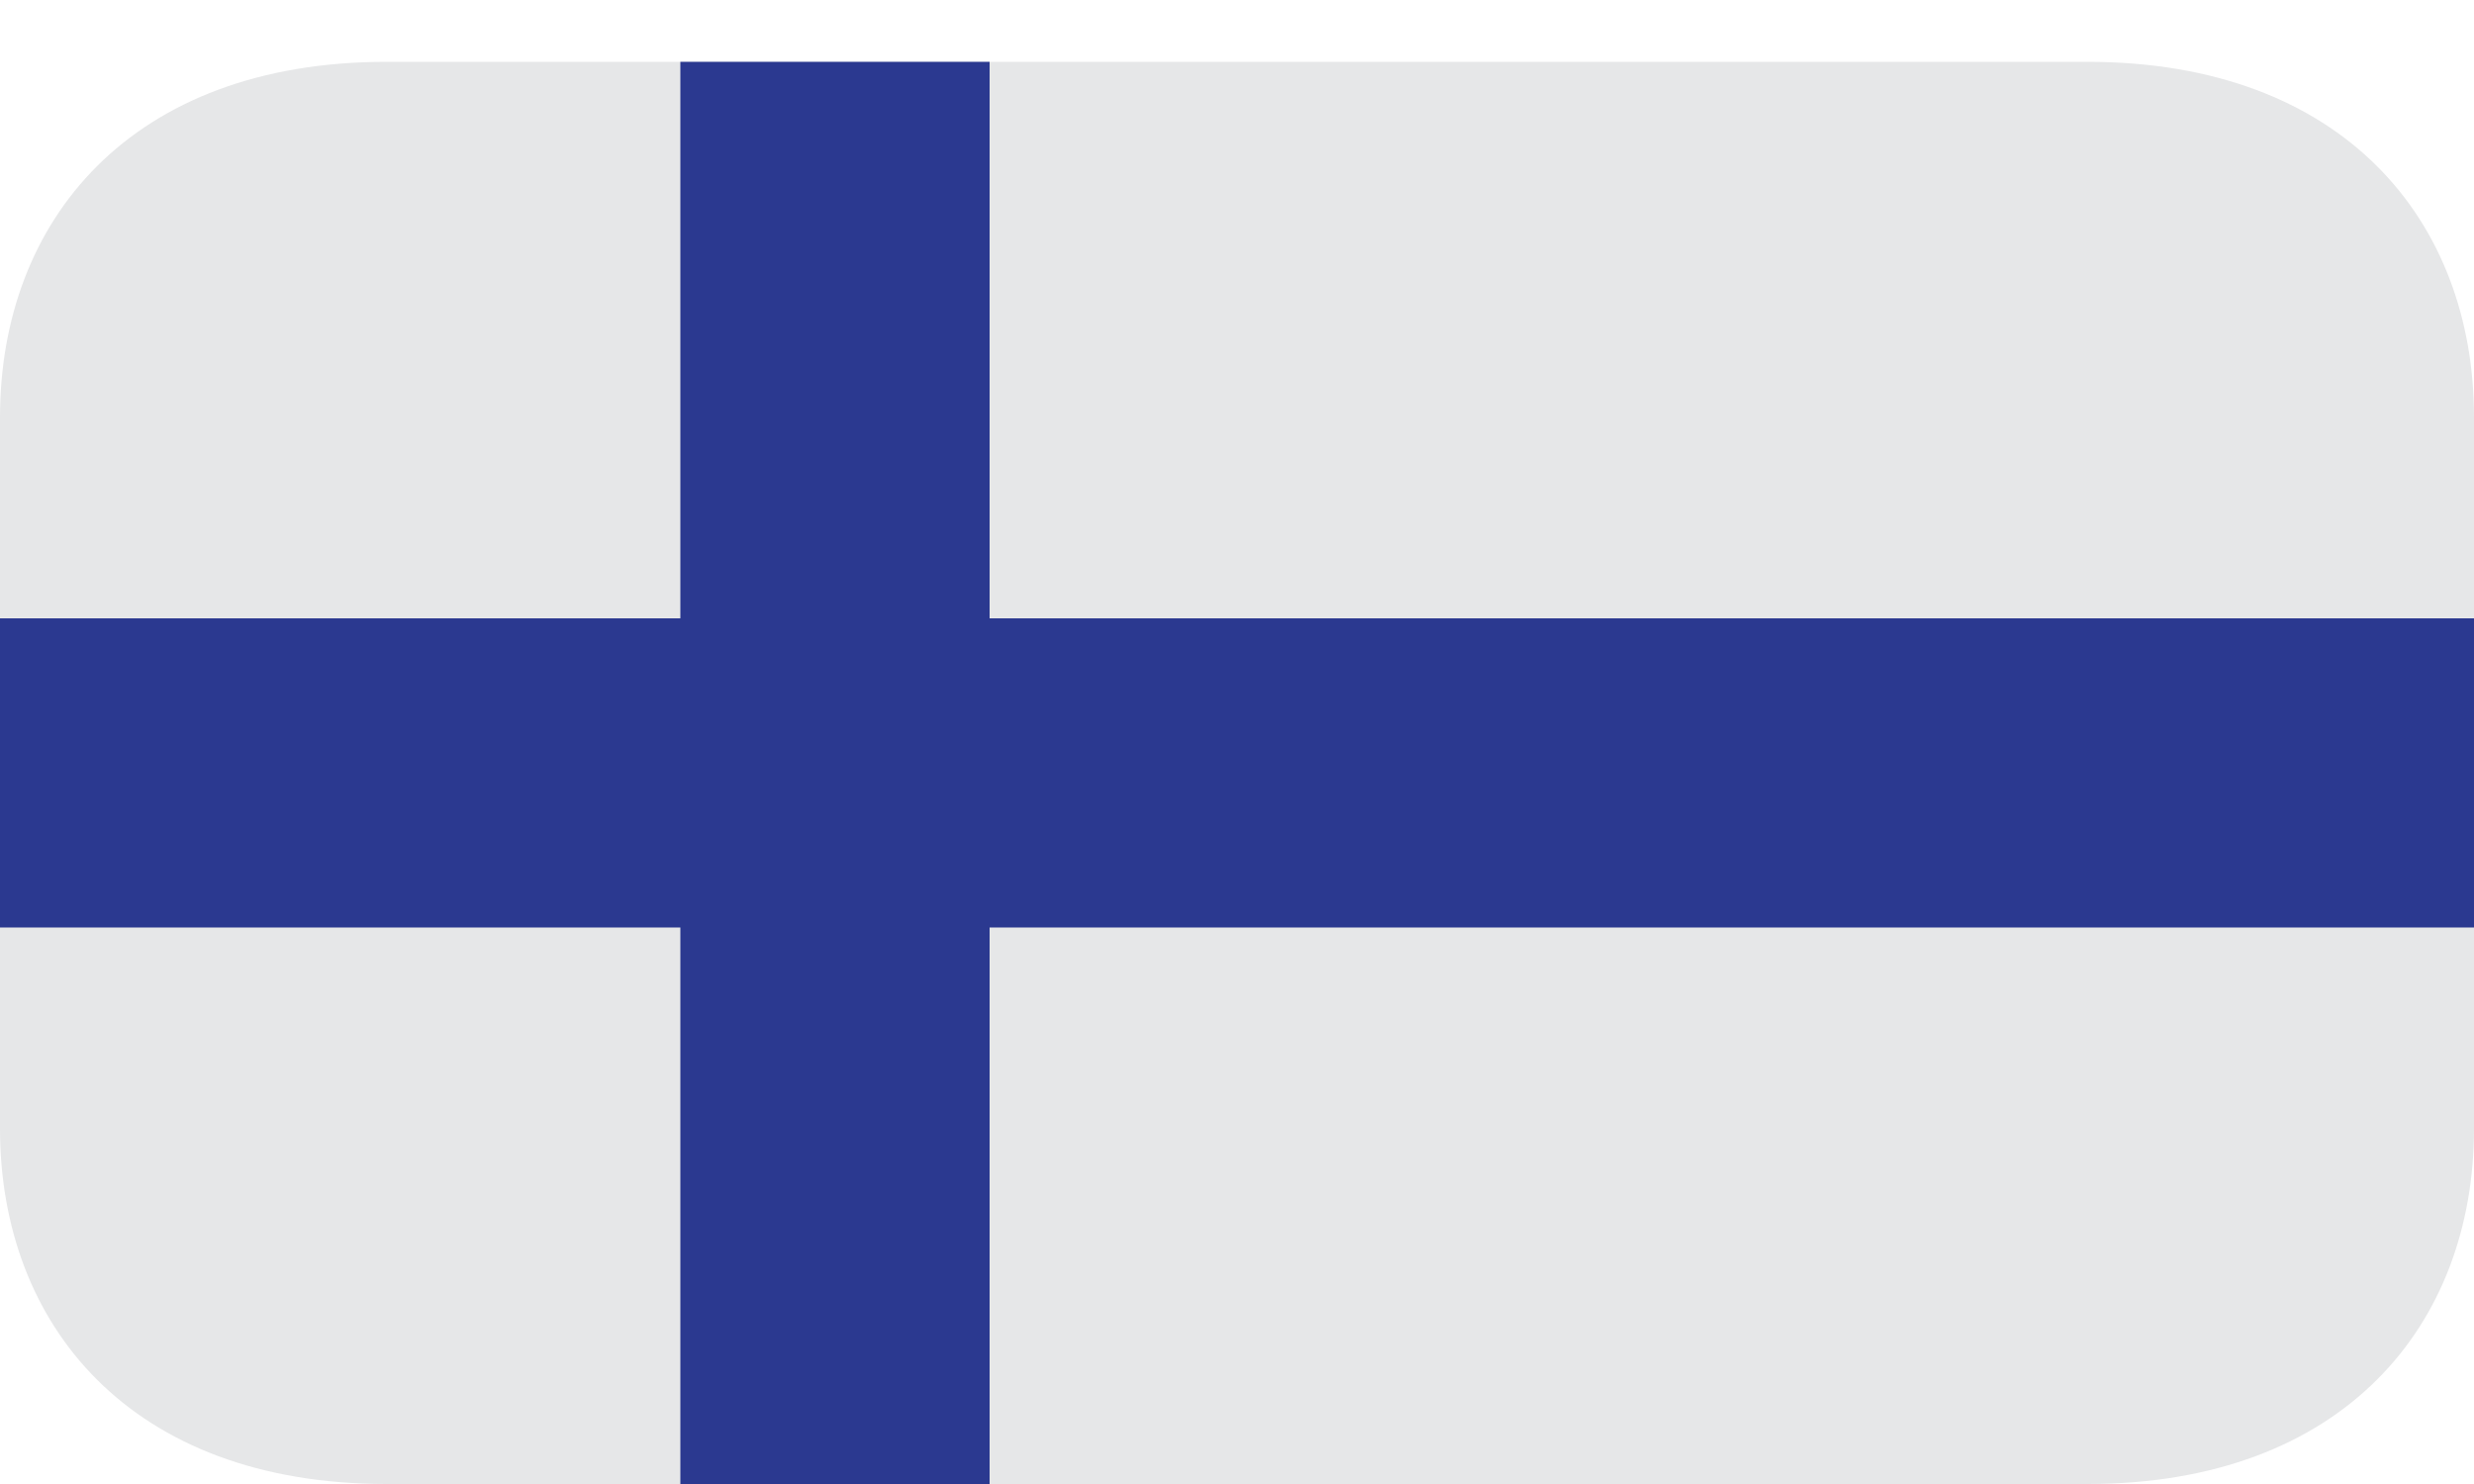
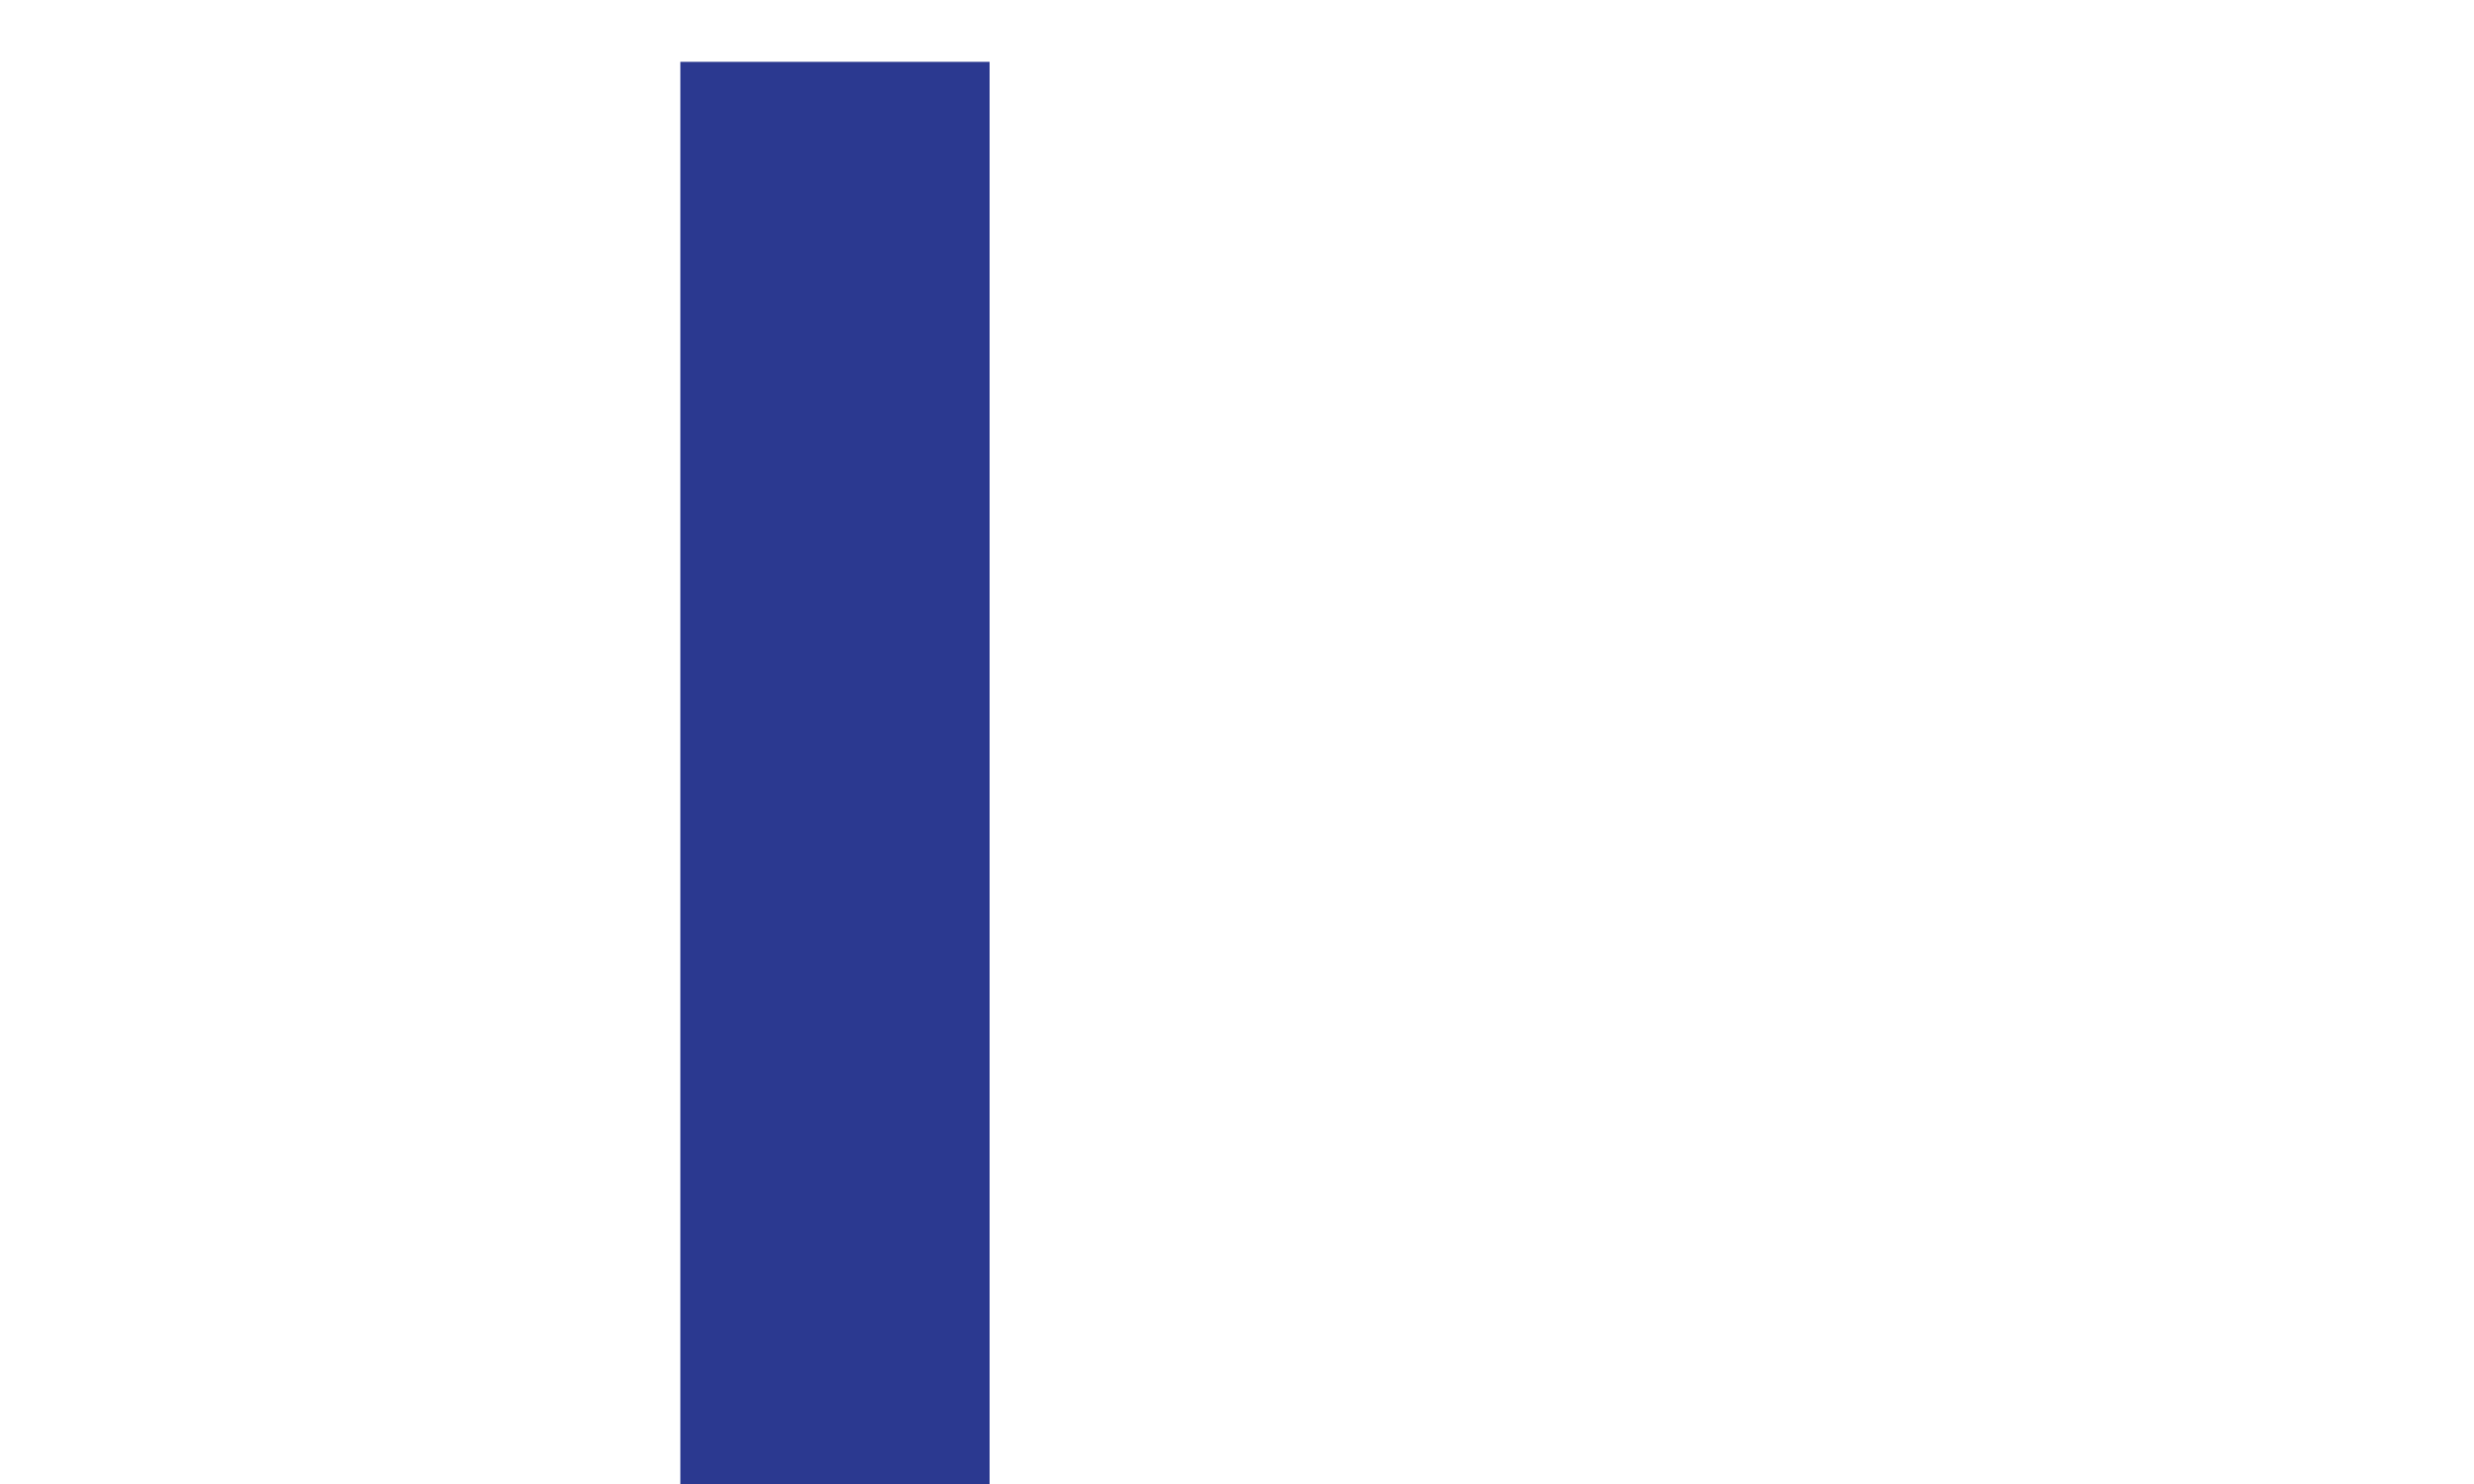
<svg xmlns="http://www.w3.org/2000/svg" width="40" height="24" viewBox="0 0 40 24" fill="none">
-   <path d="M40 18.25C40 21.426 37.892 24 33.75 24H6.25C2.108 24 0 21.426 0 18.25V6.75C0 3.574 2.108 1 6.25 1H33.75C37.892 1 40 3.574 40 6.75V18.25Z" fill="#E6E7E8" />
  <path d="M11 1H16V24H11V1Z" fill="#2B3990" />
-   <path d="M0 10H40V15H0V10Z" fill="#2B3990" />
</svg>